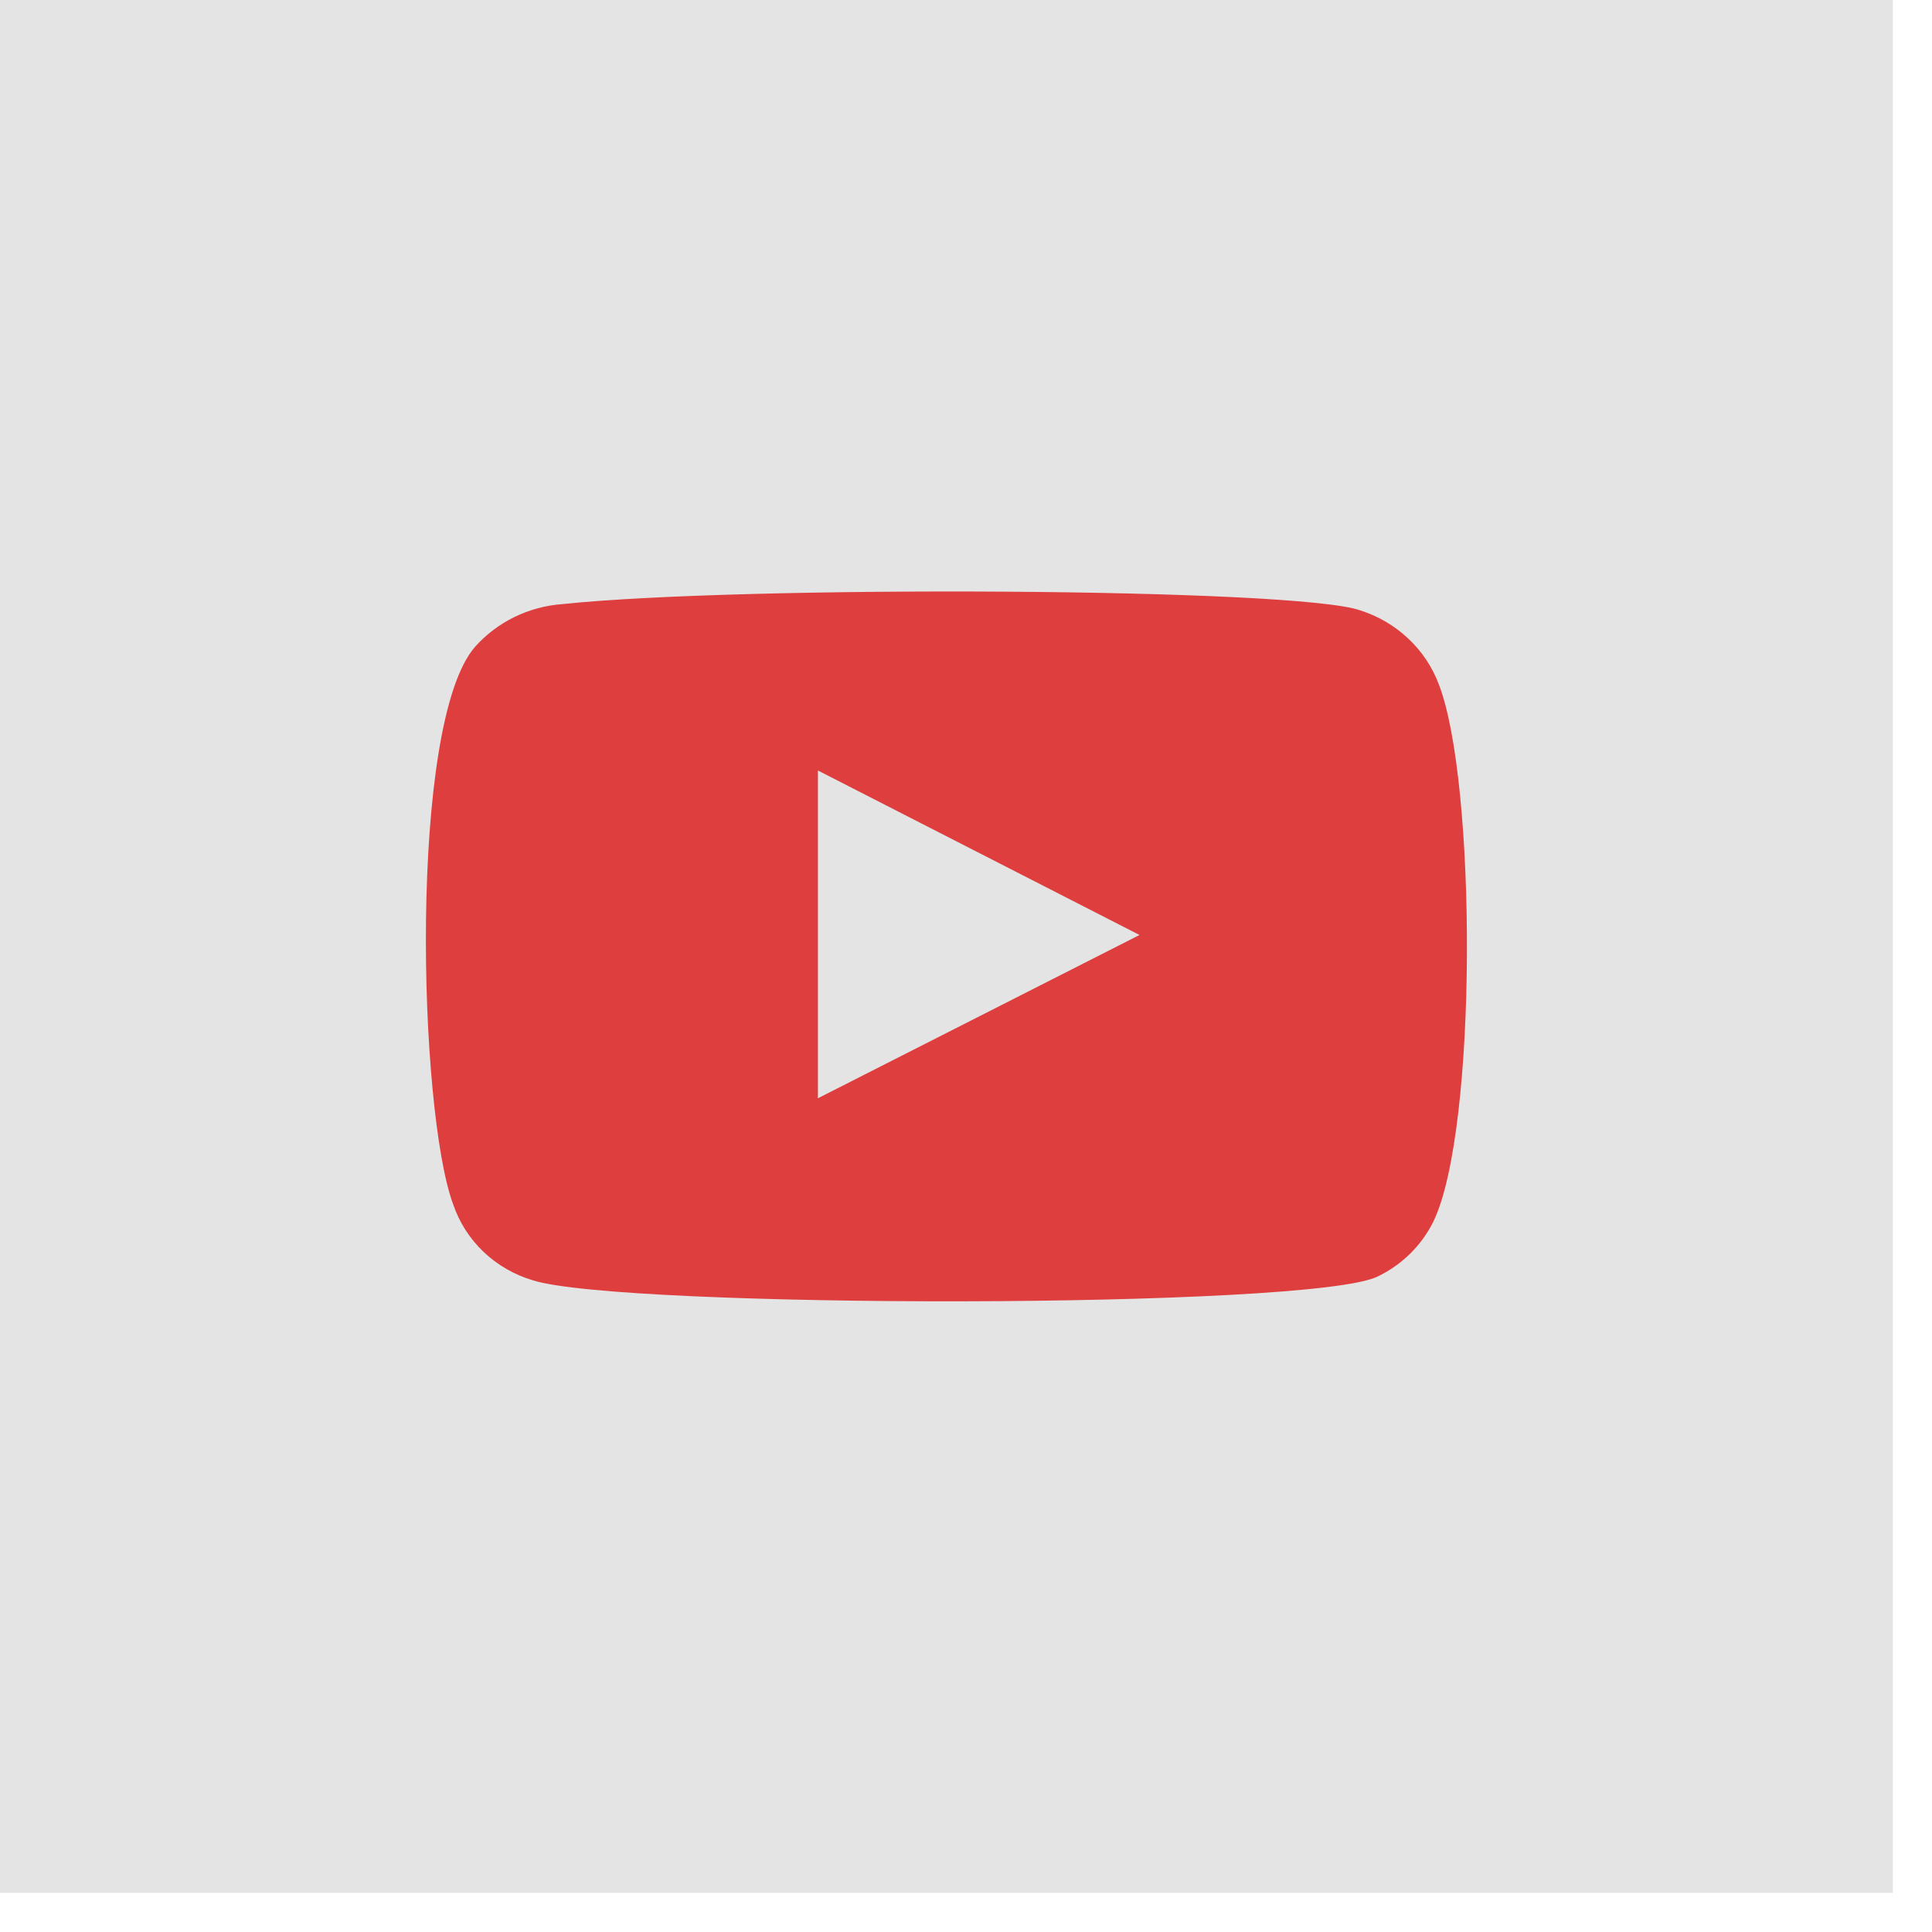
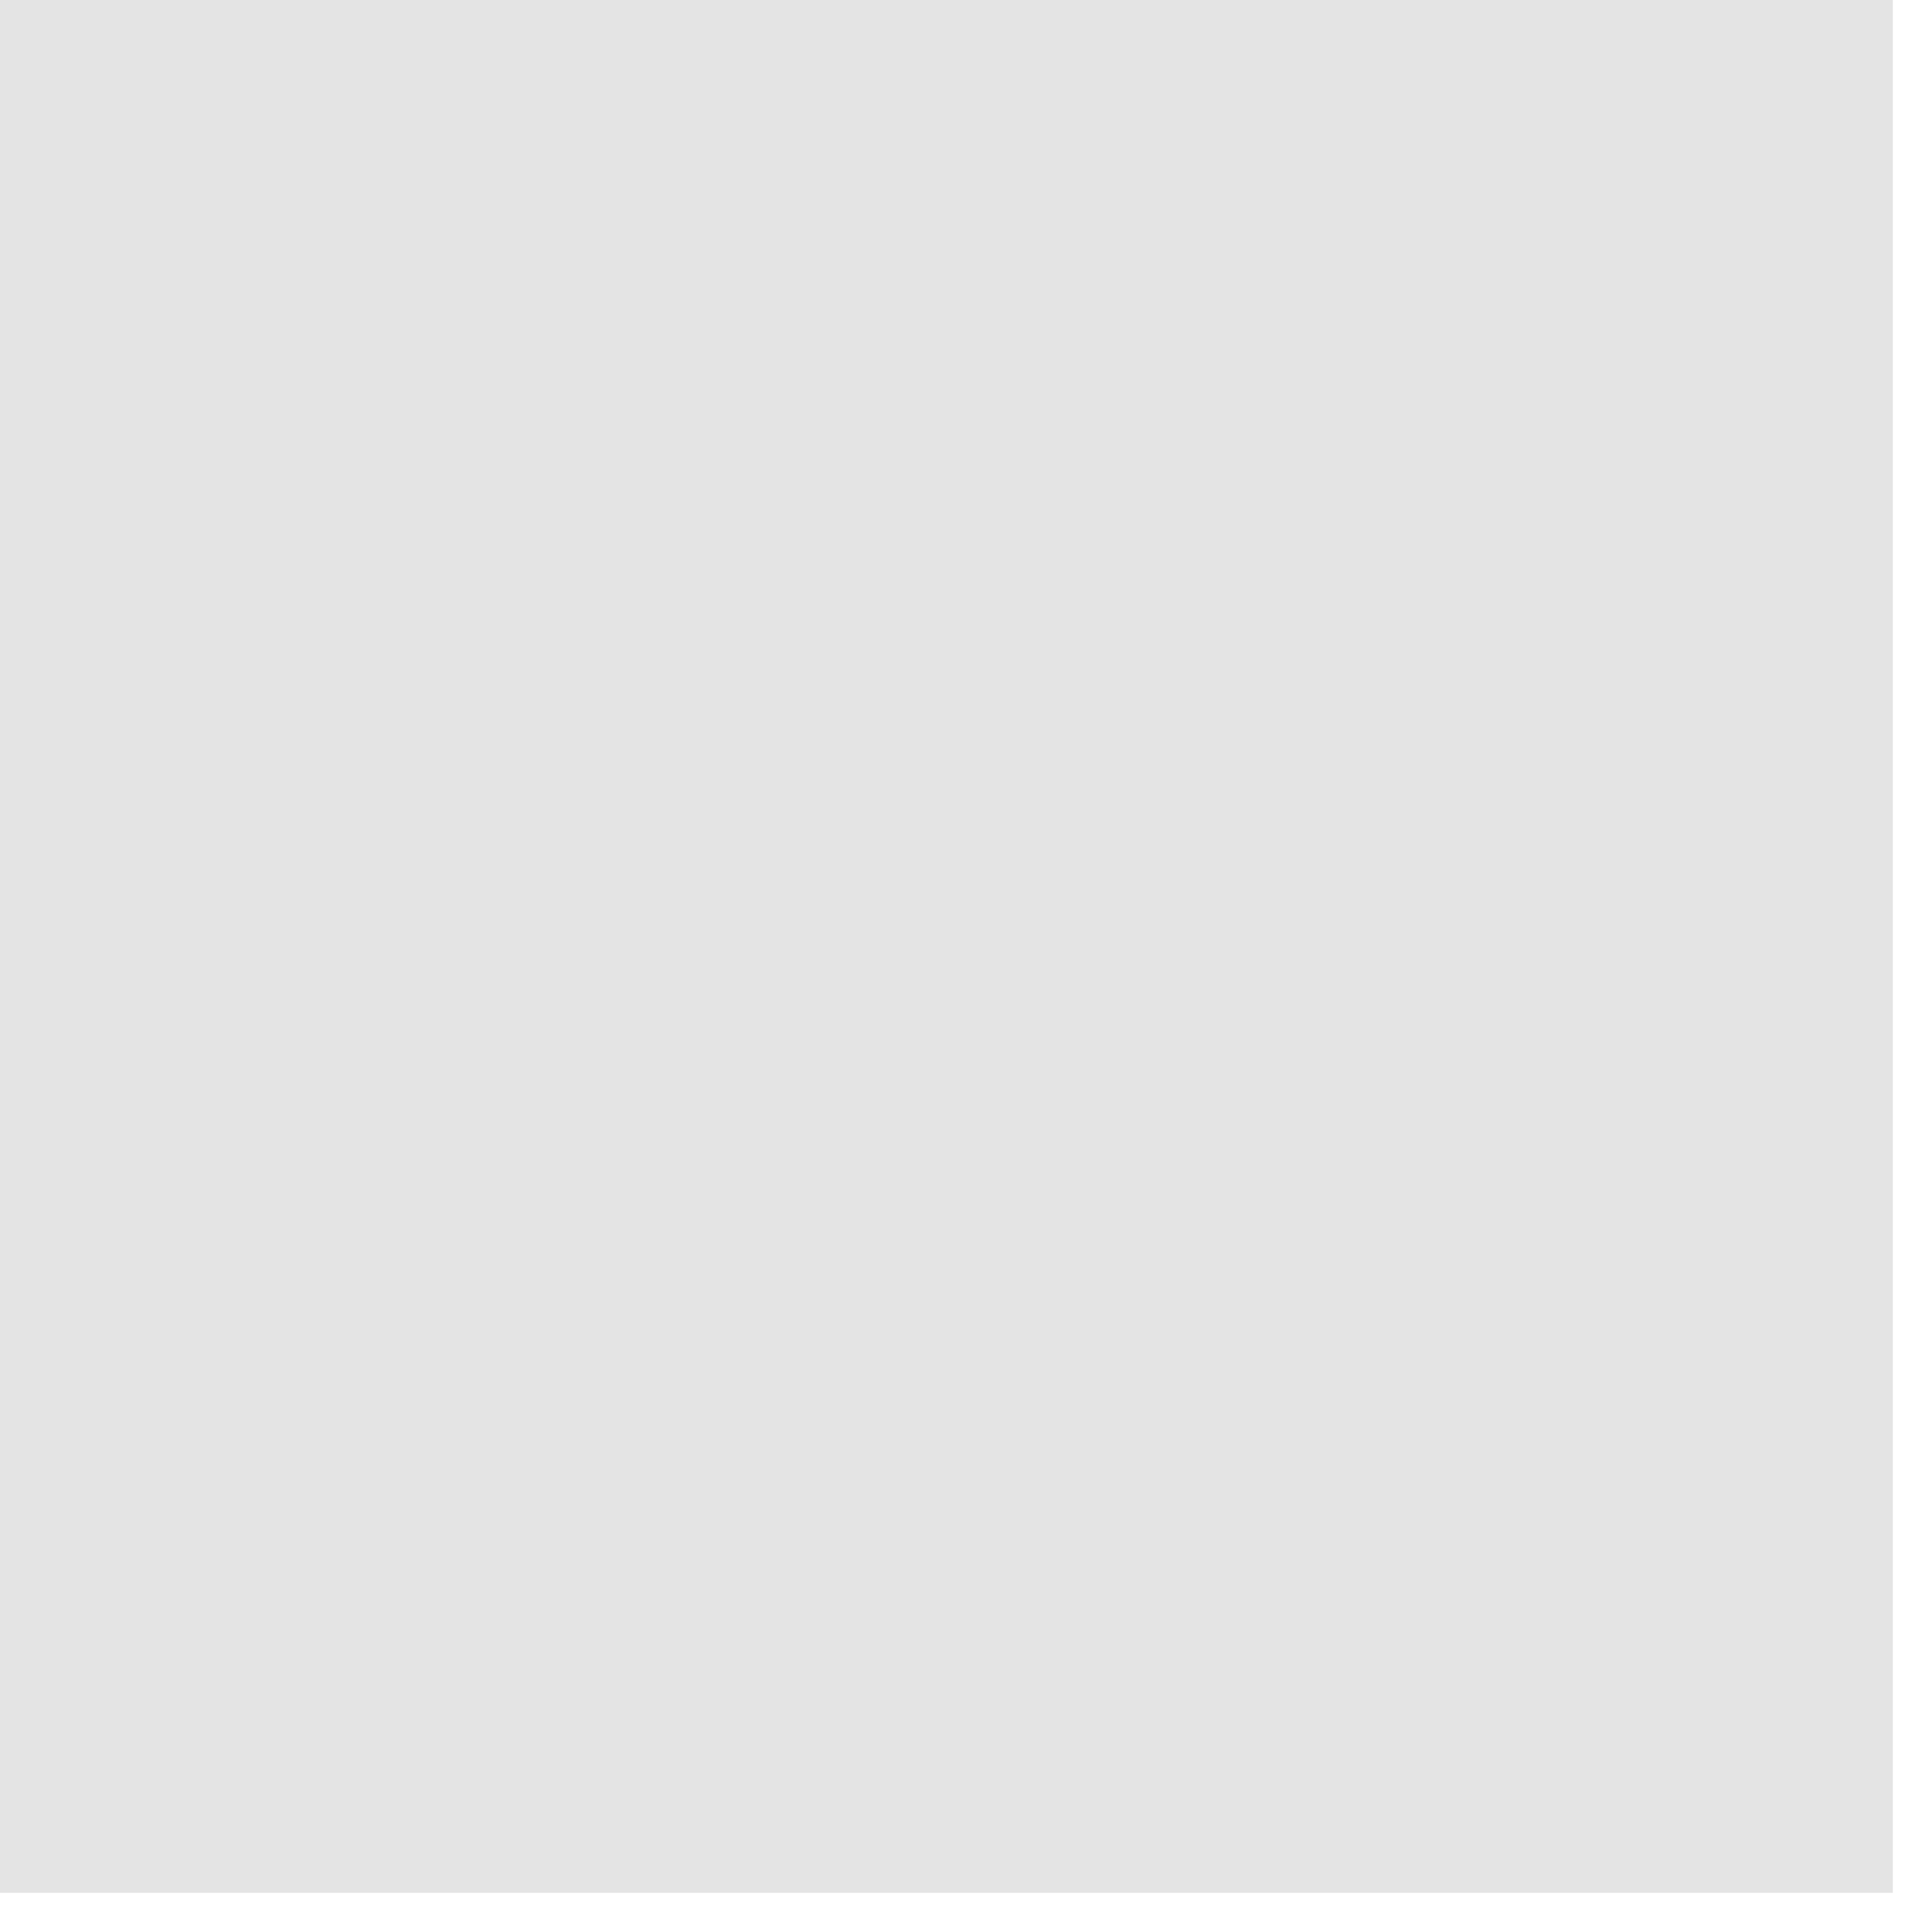
<svg xmlns="http://www.w3.org/2000/svg" width="37" height="37" viewBox="0 0 37 37" fill="none">
  <rect width="36.25" height="36.25" fill="#E4E4E4" />
-   <path fill-rule="evenodd" clip-rule="evenodd" d="M10.207 24.52C9.851 24.415 9.527 24.228 9.261 23.975C8.995 23.721 8.796 23.41 8.679 23.065C8.014 21.285 7.817 13.854 9.098 12.387C9.524 11.909 10.126 11.616 10.773 11.569C14.21 11.208 24.829 11.256 26.049 11.689C26.392 11.798 26.705 11.981 26.965 12.225C27.226 12.468 27.426 12.766 27.551 13.096C28.278 14.936 28.303 21.622 27.453 23.39C27.227 23.85 26.85 24.223 26.381 24.448C25.1 25.073 11.907 25.061 10.207 24.52V24.52ZM15.664 21.033L21.823 17.906L15.664 14.756V21.033Z" fill="#DF3E3E" />
</svg>